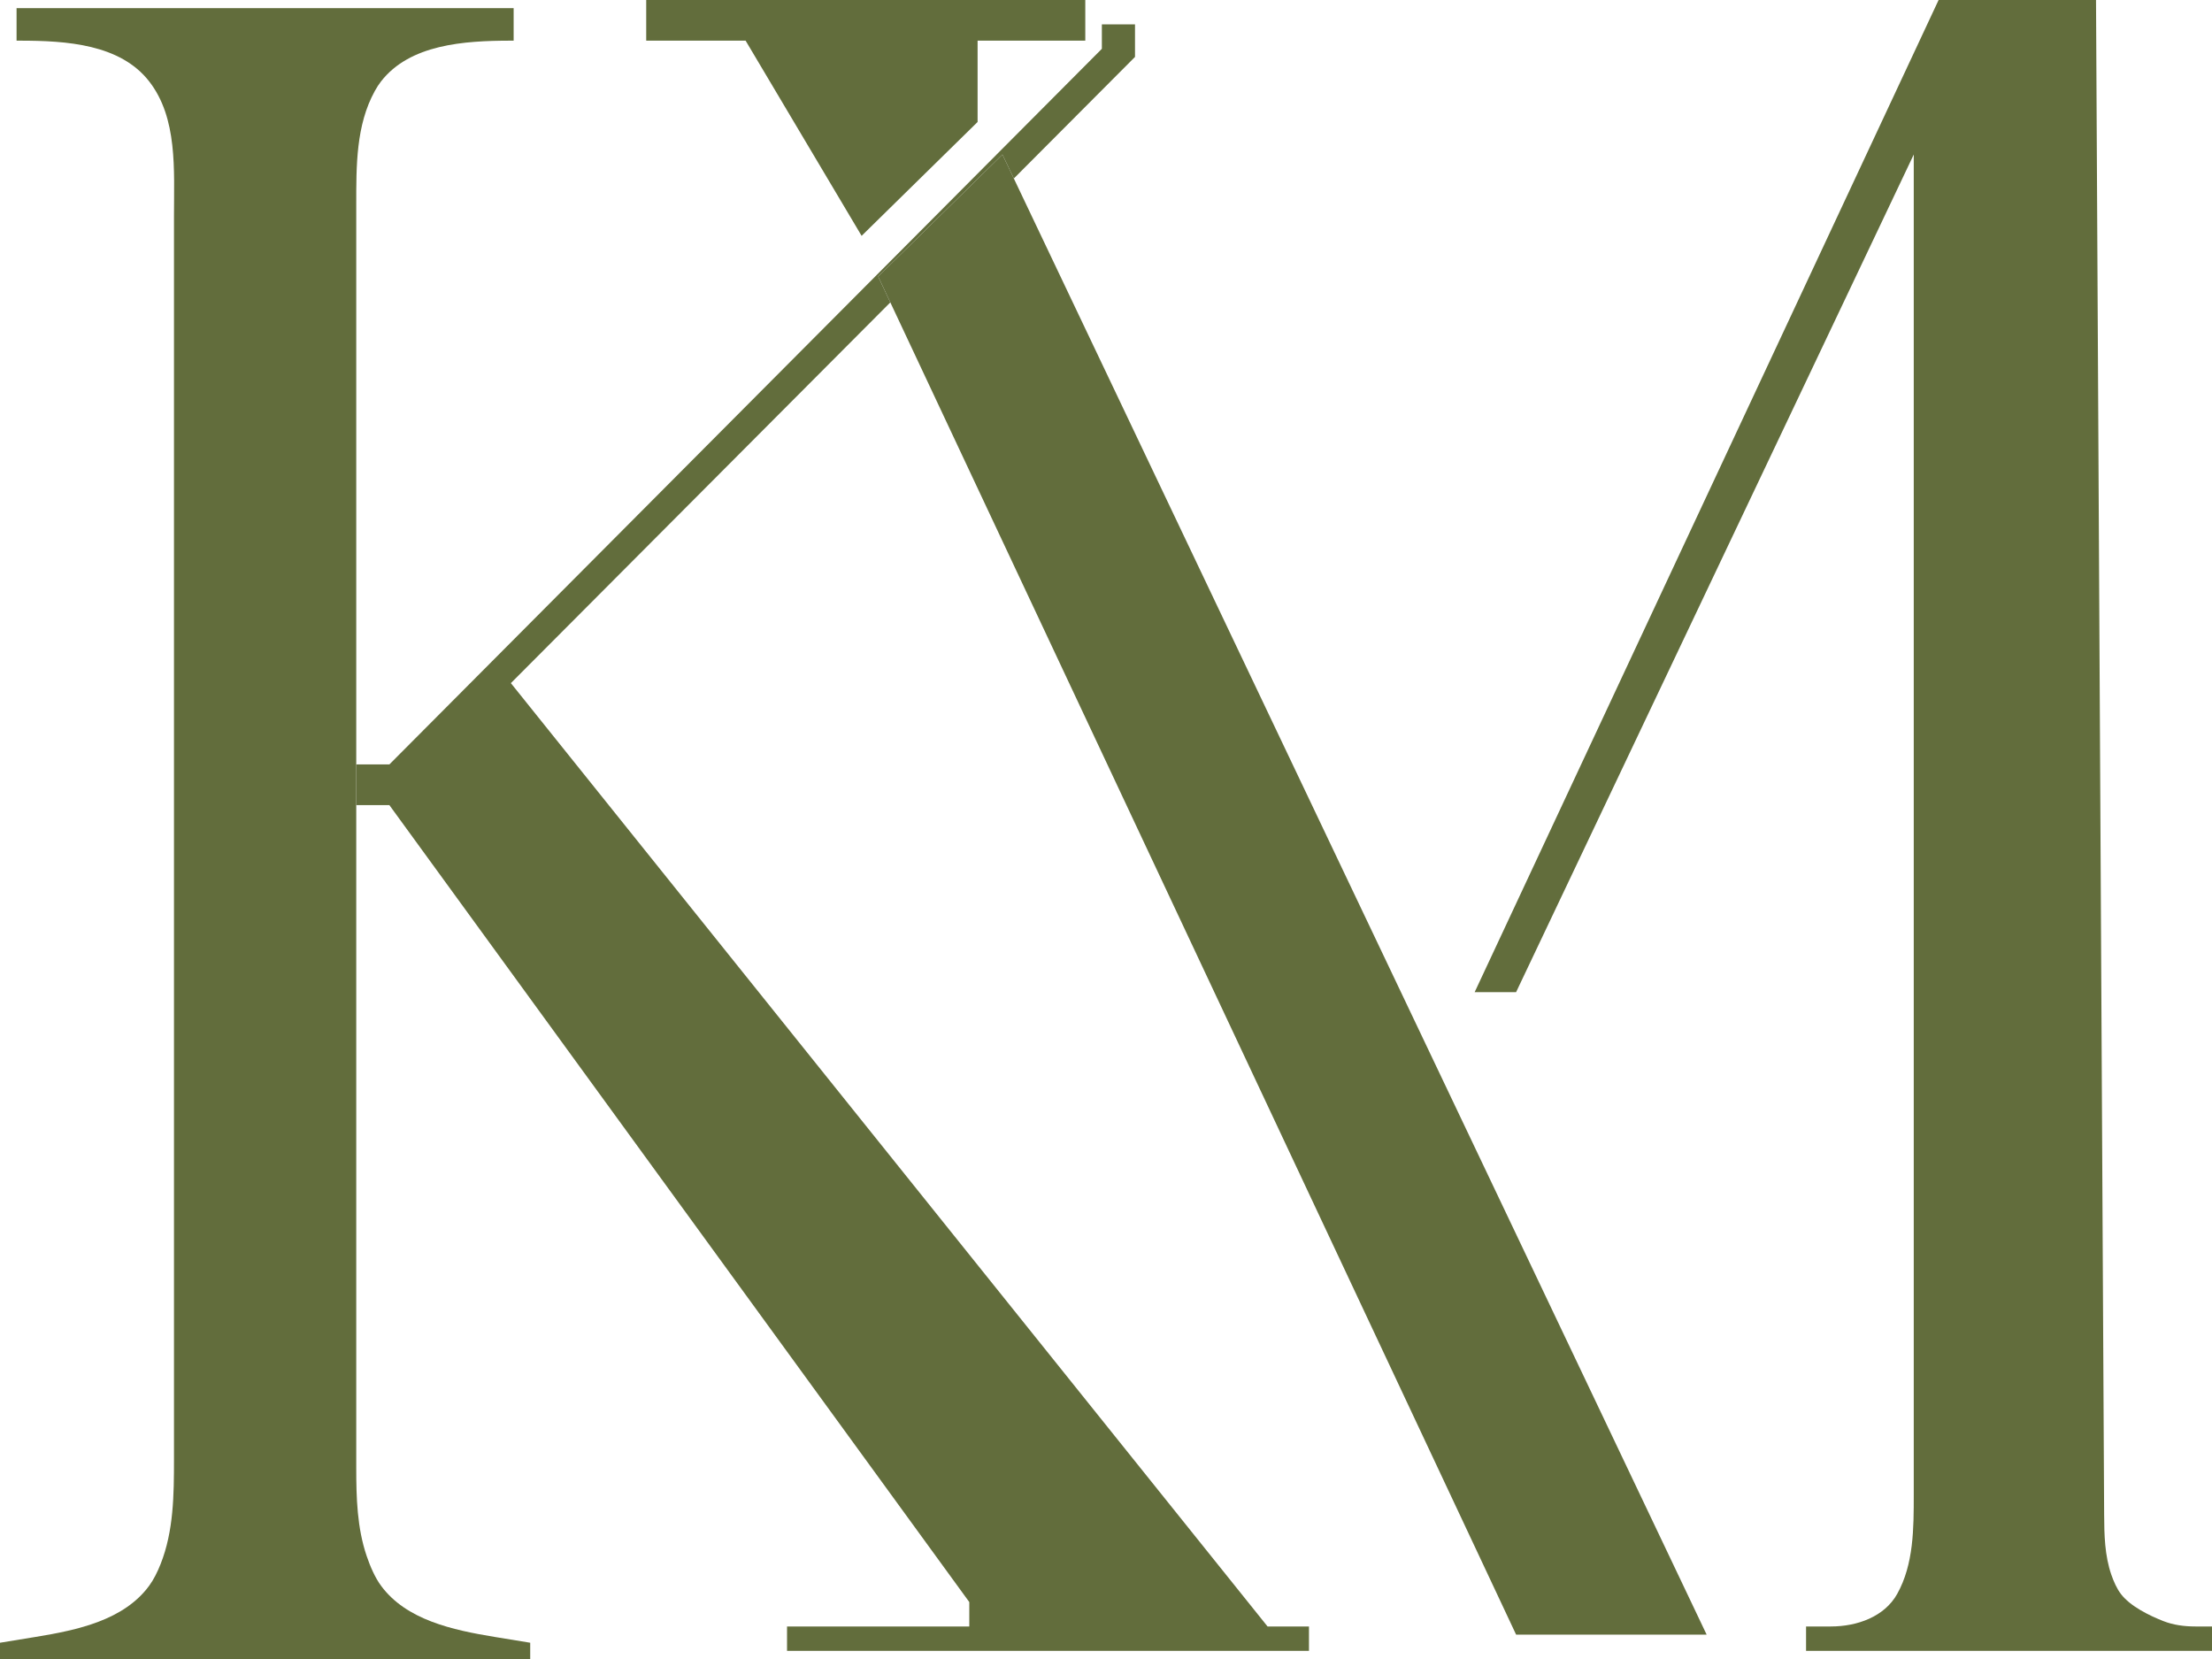
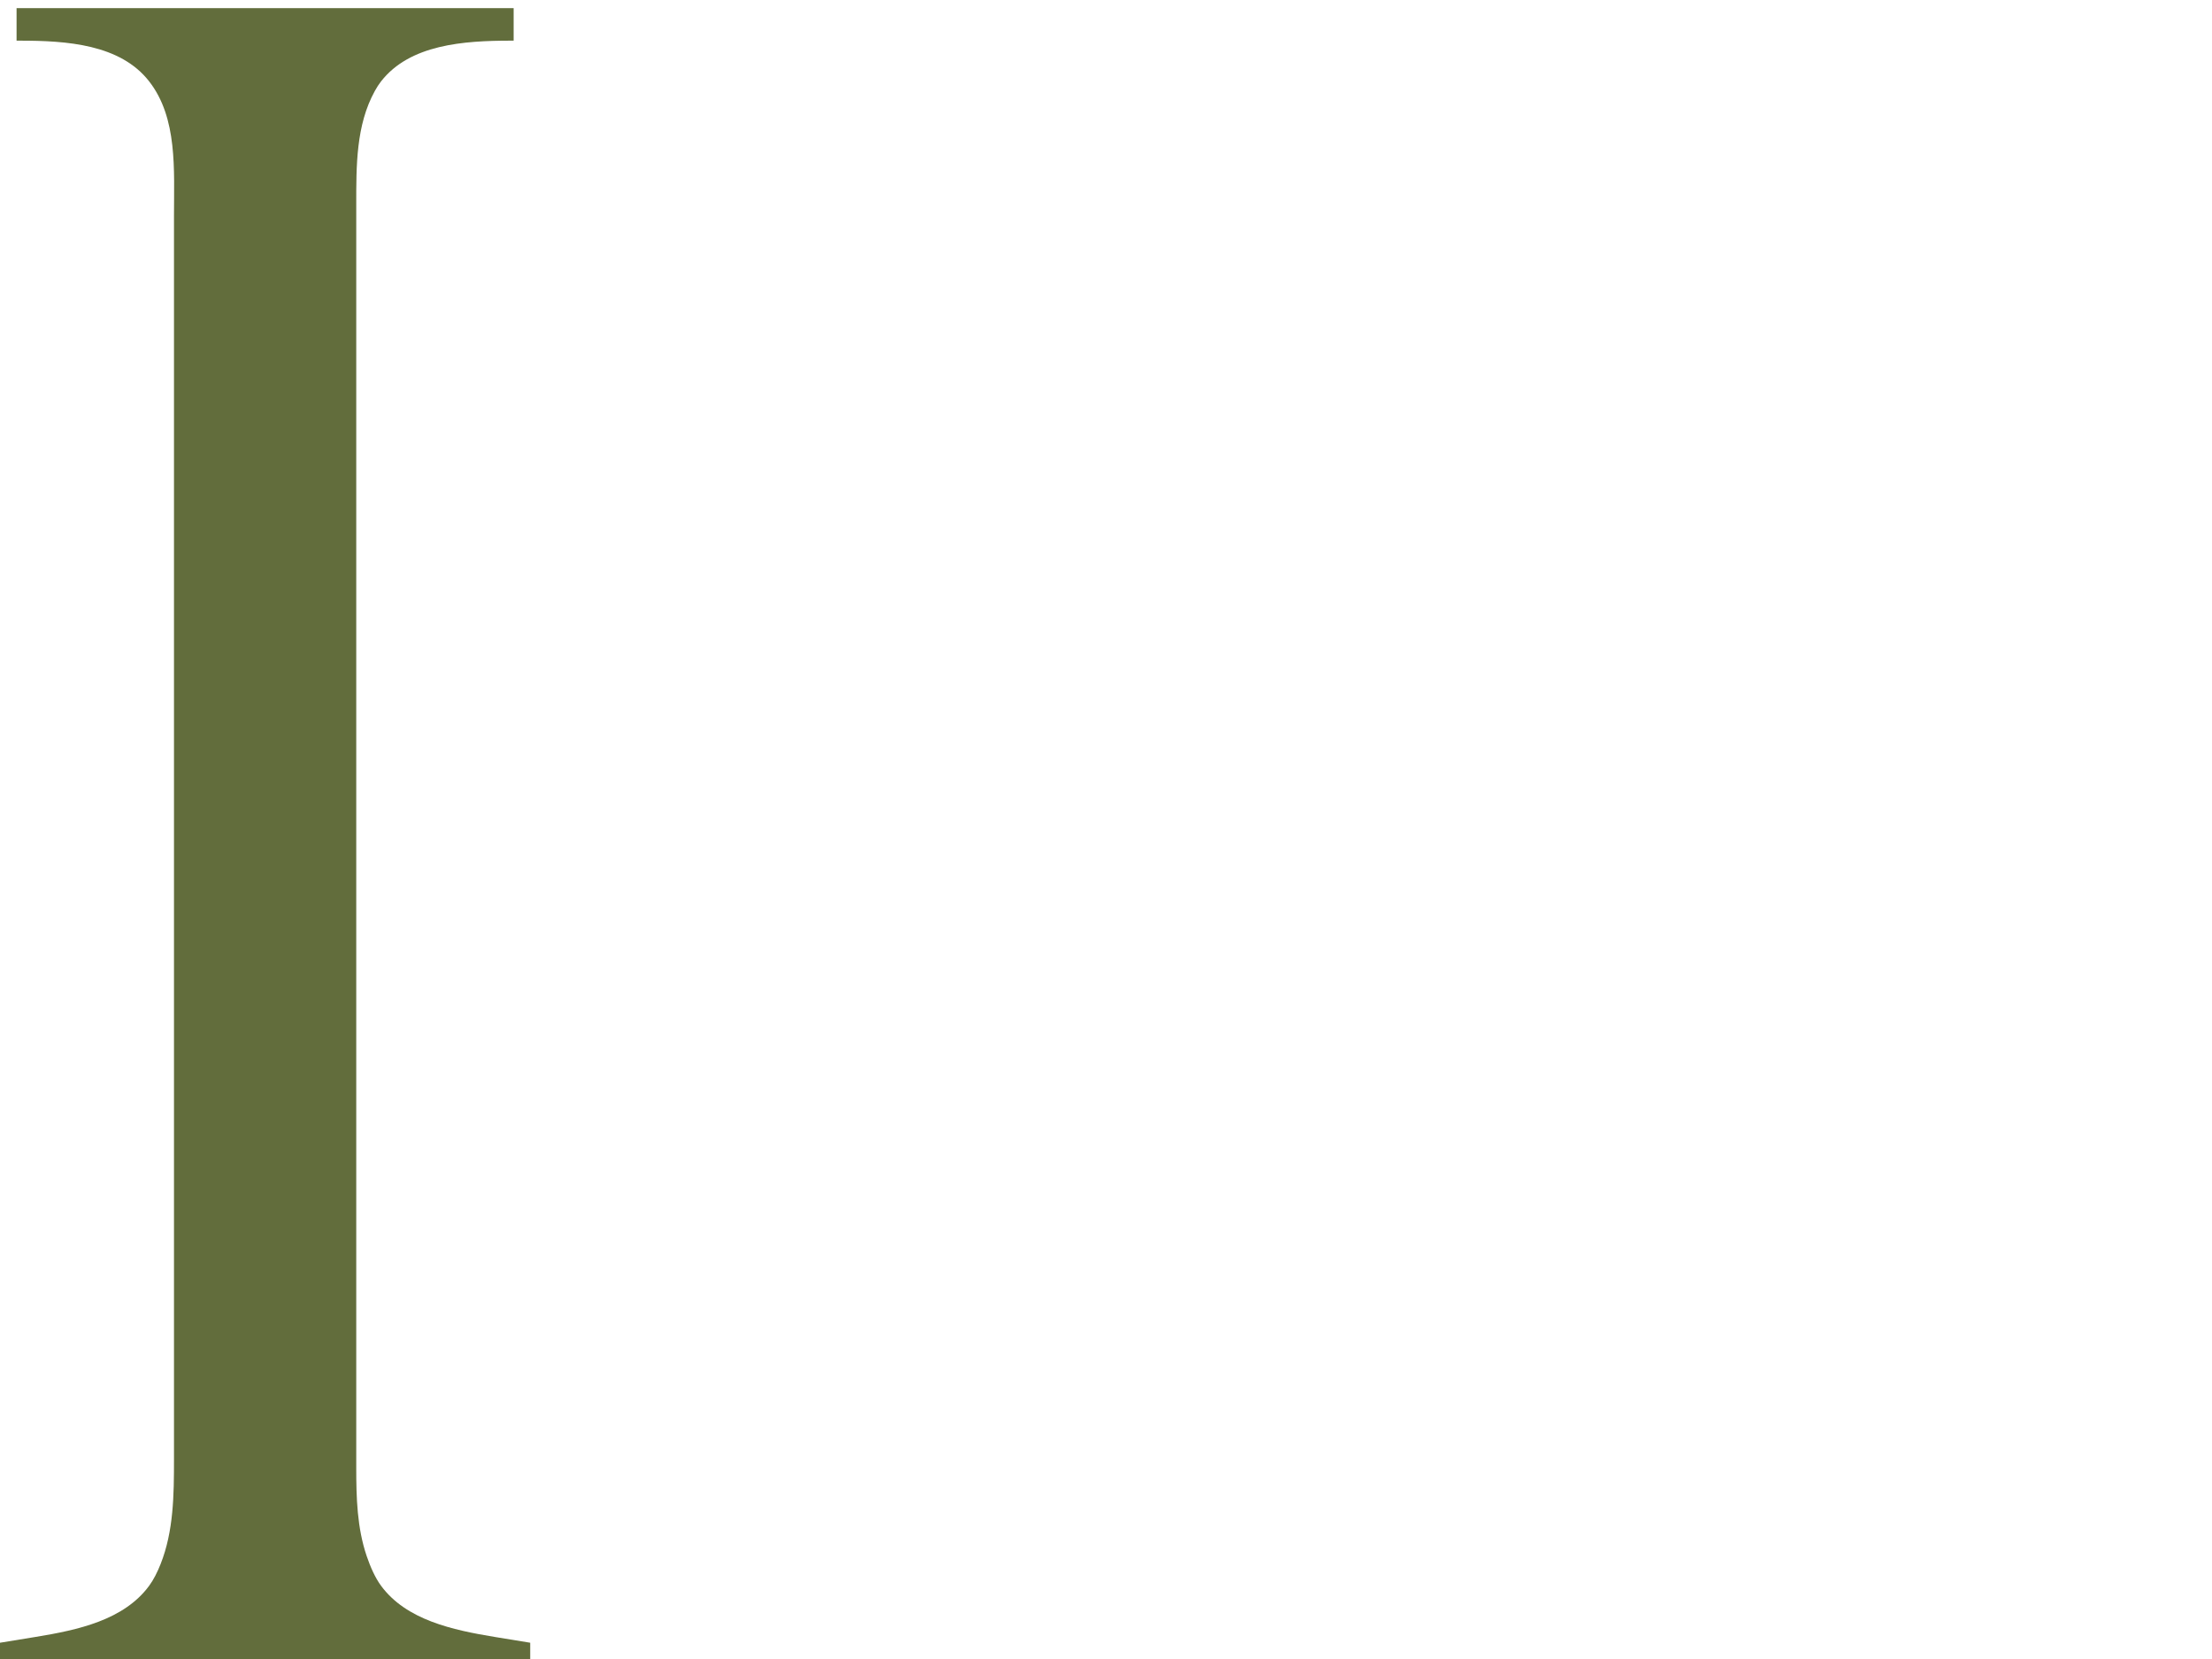
<svg xmlns="http://www.w3.org/2000/svg" width="116" height="87" viewBox="0 0 116 87" fill="none">
-   <path d="M56.914 0H33.888V2.132H39.101L45.184 12.368L51.266 6.397V2.132H56.914V0Z" fill="#626D3C" />
-   <path d="M79.506 85.721L46.69 15.858L46.052 14.5L52.569 8.103L53.167 9.36L89.498 85.721H79.506Z" fill="#626D3C" />
-   <path d="M79.506 52.029H77.333L101.663 0H109.918L110.344 79.437C110.349 80.498 110.374 81.573 110.72 82.578C110.848 82.948 111.013 83.314 111.221 83.588C111.715 84.239 112.724 84.727 113.444 85.01C113.979 85.221 114.555 85.294 115.131 85.294H116V86.573H94.712V85.294H96.011C97.396 85.294 98.825 84.781 99.491 83.588C100.36 82.033 100.36 80.149 100.36 78.374V78.348V8.103L79.506 52.029Z" fill="#626D3C" />
  <path d="M0.869 2.132H1.038C3.502 2.132 6.304 2.321 7.82 4.265V4.265V4.265C9.321 6.188 9.124 8.904 9.124 11.343V76.525C9.124 78.388 9.108 80.295 8.42 82.026C8.254 82.445 8.055 82.843 7.82 83.162V83.162C6.492 84.963 4.081 85.48 1.873 85.841L0 86.147V87H13.903H27.805V86.147L25.956 85.845C23.733 85.481 21.306 84.954 19.985 83.162C19.671 82.736 19.422 82.169 19.229 81.601C18.726 80.121 18.682 78.541 18.682 76.98V42.221V40.088V10.747C18.682 8.704 18.665 6.566 19.657 4.77C19.758 4.586 19.868 4.415 19.985 4.265C21.493 2.333 24.312 2.132 26.791 2.132H26.936V0.426H14.337H13.468H0.869V2.132Z" fill="#626D3C" />
-   <path d="M20.419 40.088H18.682V42.221H20.419L50.831 84.015V85.294H41.273V86.573H68.644V85.294H66.472L26.791 35.824L46.69 15.858L46.052 14.5L52.569 8.103L53.167 9.36L59.521 2.985V1.279H57.783V2.559L20.419 40.088Z" fill="#626D3C" />
</svg>